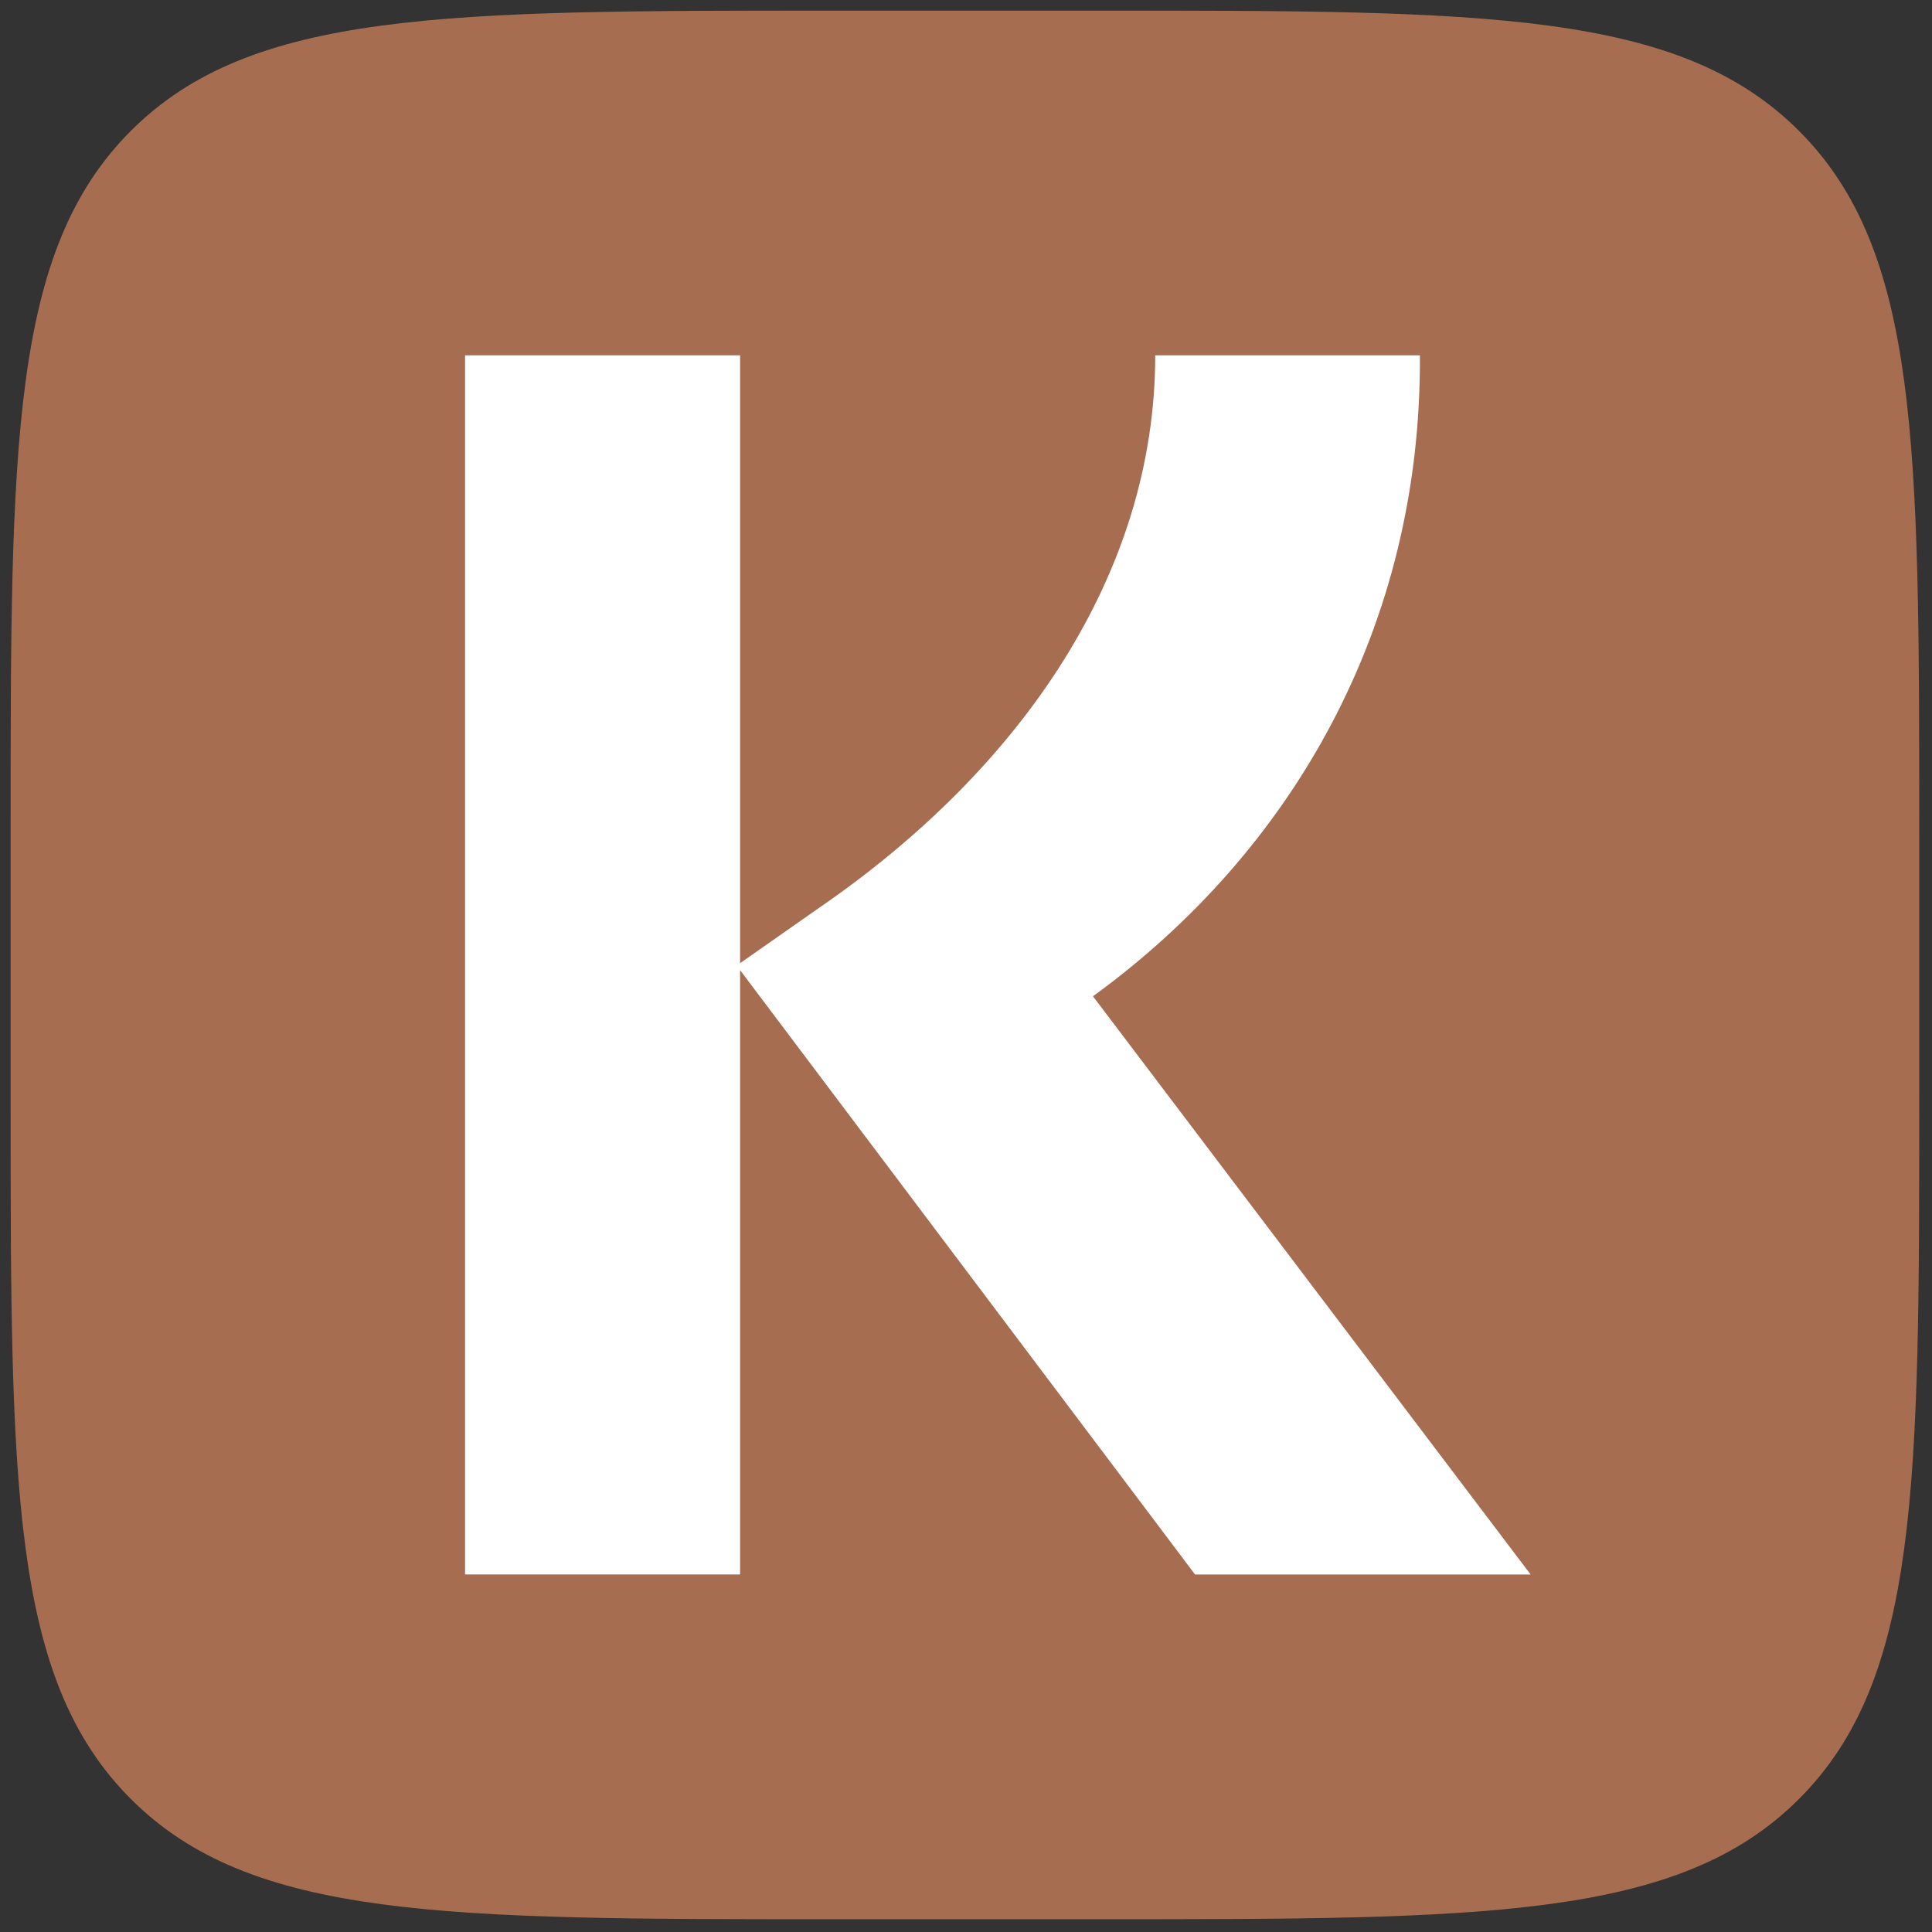
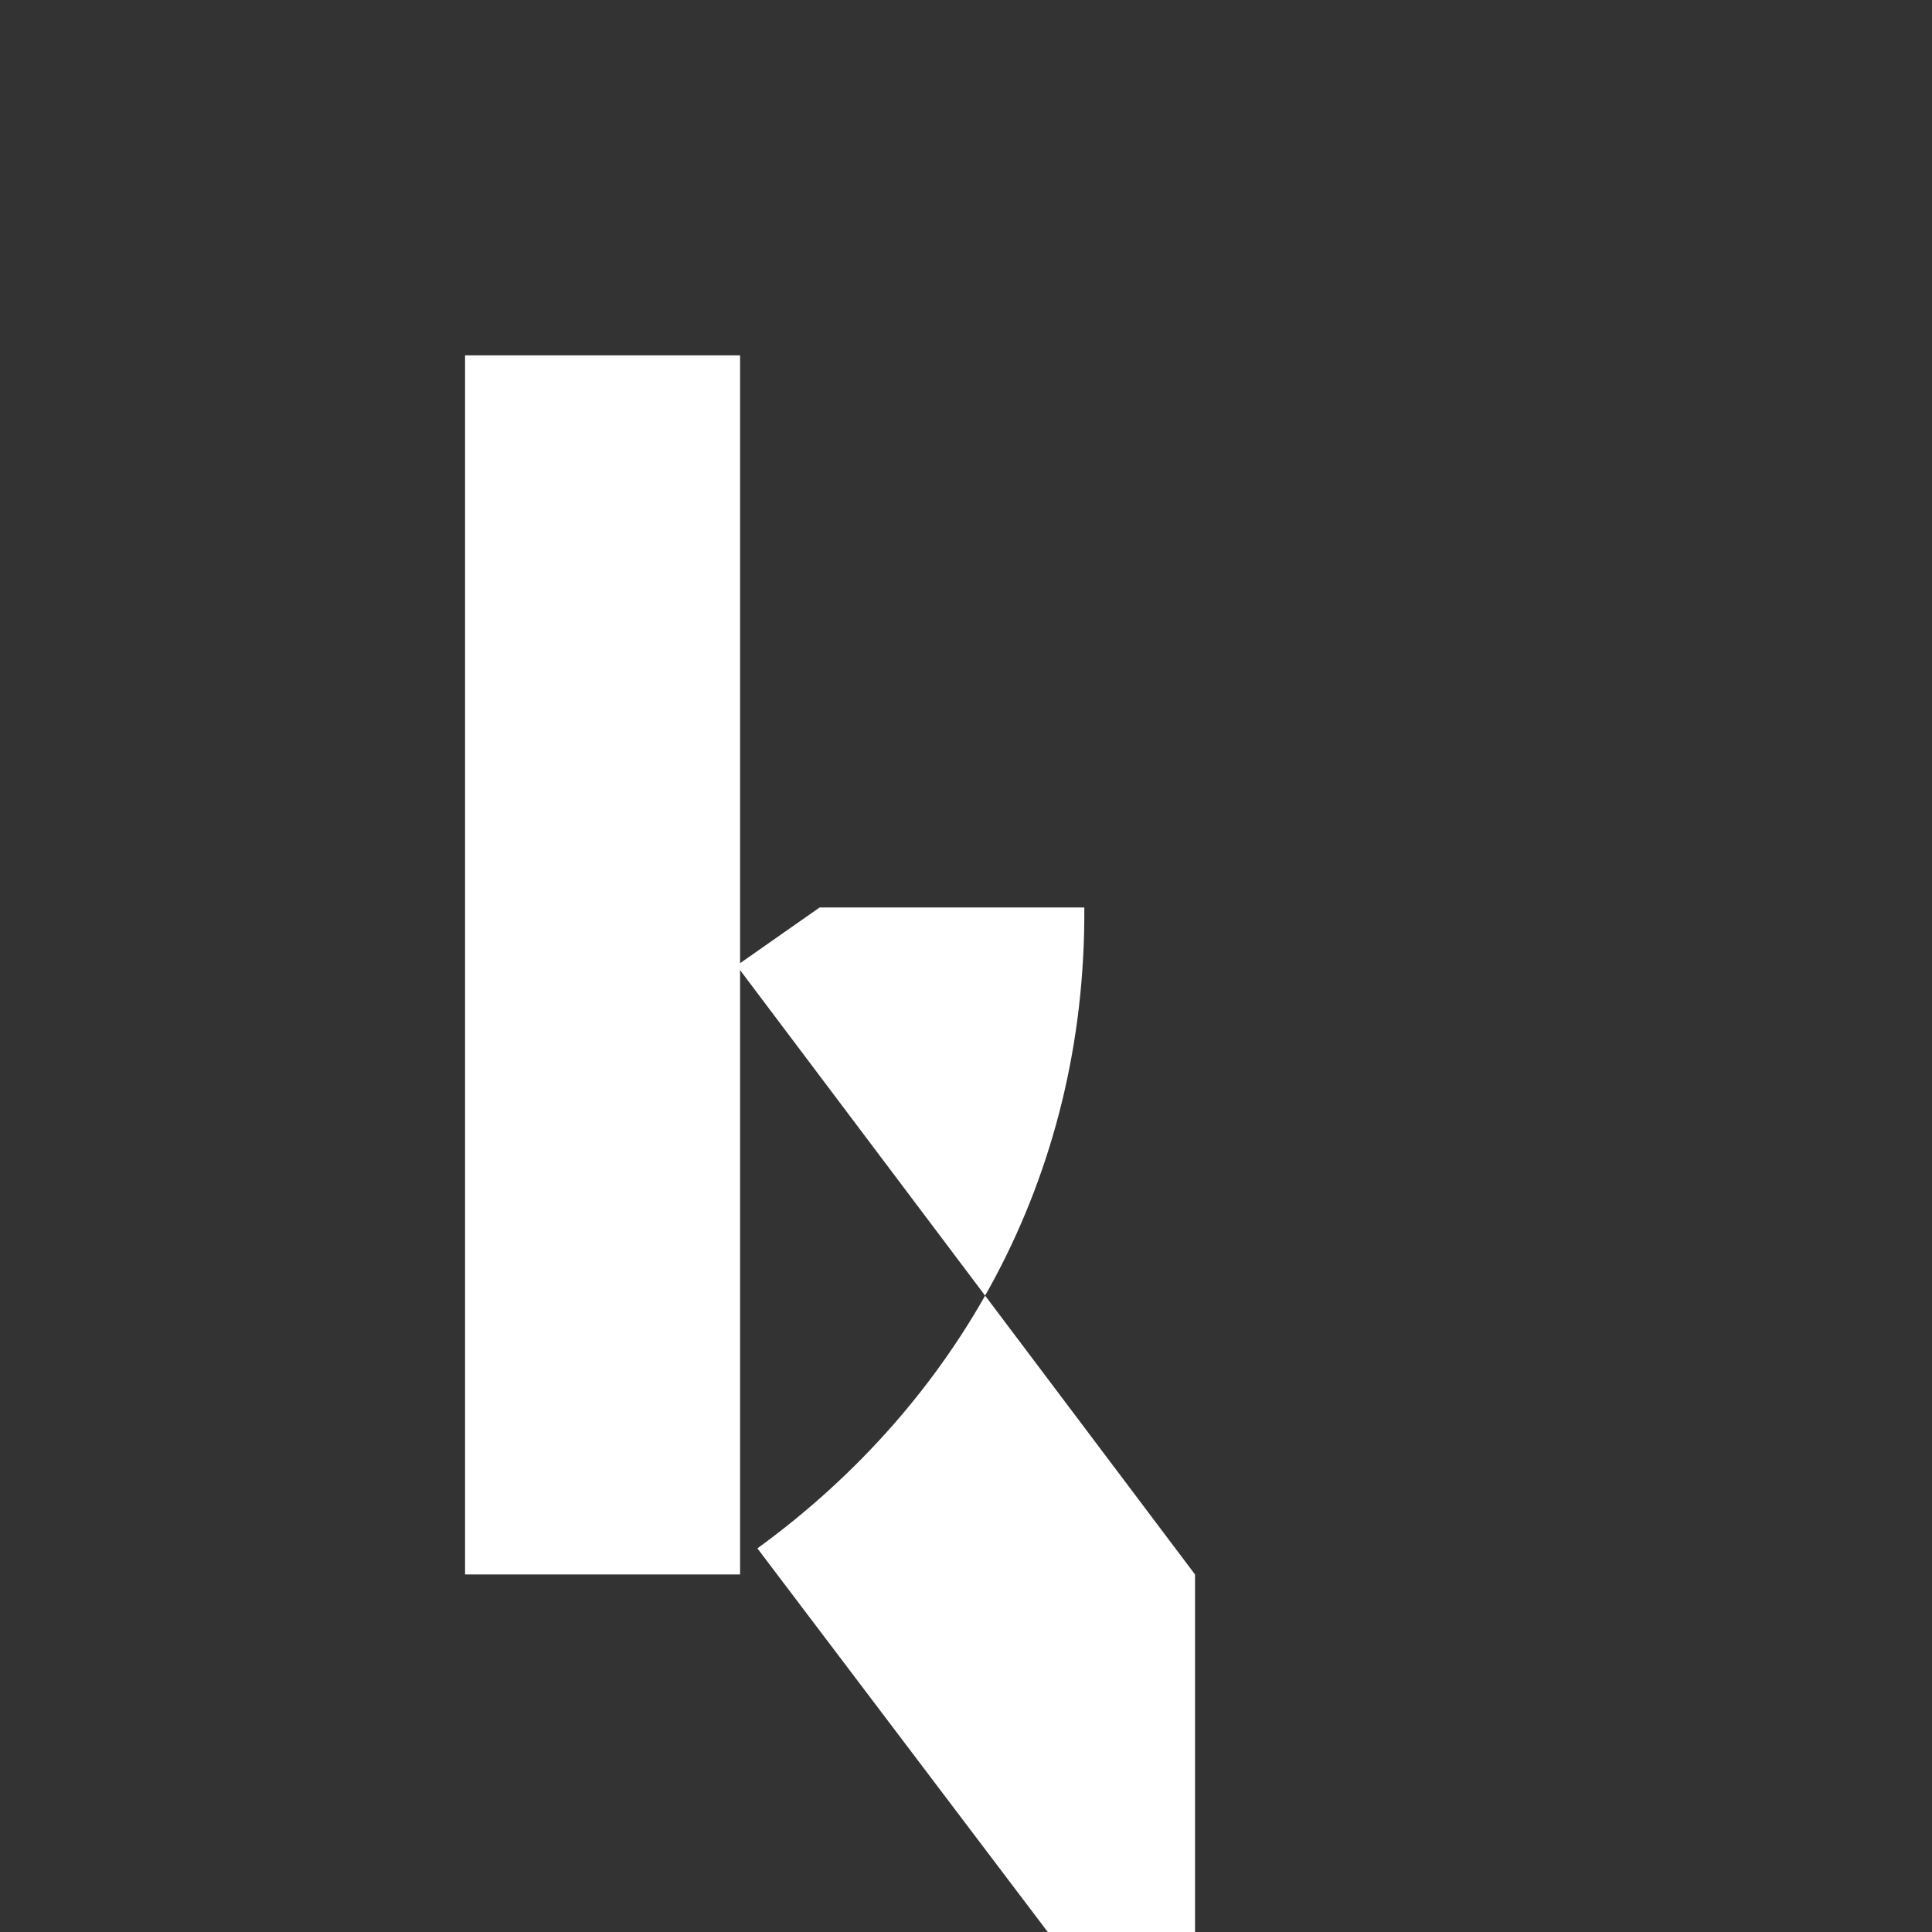
<svg xmlns="http://www.w3.org/2000/svg" version="1.1" width="256" height="256" viewBox="0 0 256 256" xml:space="preserve">
  <rect x="0" y="0" width="256" height="256" fill="#333333" stroke="none" />
  <g style="stroke: none; stroke-width: 0; stroke-dasharray: none; stroke-linecap: butt; stroke-linejoin: miter; stroke-miterlimit: 10; fill: none; fill-rule: nonzero; opacity: 1;" transform="translate(1.407 1.407) scale(2.81 2.81)">
-     <path d="M 84.33 5.67 C 78.659 0 69.533 0 51.281 0 H 38.719 C 20.467 0 11.341 0 5.67 5.67 S 0 20.467 0 38.719 v 12.562 C 0 69.533 0 78.659 5.67 84.33 C 11.341 90 20.467 90 38.719 90 h 12.562 c 18.252 0 27.379 0 33.049 -5.67 C 90 78.659 90 69.533 90 51.281 V 38.719 C 90 20.467 90 11.341 84.33 5.67 z" style="stroke: none; stroke-width: 1; stroke-dasharray: none; stroke-linecap: butt; stroke-linejoin: miter; stroke-miterlimit: 10; fill: #a76d50; fill-rule: nonzero; opacity: 1;" transform=" matrix(1 0 0 1 0 0) " stroke-linecap="round" />
-     <path d="M 55.851 73.744 L 34.398 45.246 v 28.497 H 21.429 V 16.256 h 12.969 v 28.662 l 3.752 -2.628 c 9.544 -6.57 15.824 -15.768 15.824 -26.034 h 12.48 c 0.082 12.811 -6.036 23.406 -15.416 30.222 l 20.637 27.266 H 55.851 z" style="stroke: none; stroke-width: 1; stroke-dasharray: none; stroke-linecap: butt; stroke-linejoin: miter; stroke-miterlimit: 10; fill: #ffffff; fill-rule: nonzero; opacity: 1;" transform=" matrix(1 0 0 1 0 0) " stroke-linecap="round" />
+     <path d="M 55.851 73.744 L 34.398 45.246 v 28.497 H 21.429 V 16.256 h 12.969 v 28.662 l 3.752 -2.628 h 12.48 c 0.082 12.811 -6.036 23.406 -15.416 30.222 l 20.637 27.266 H 55.851 z" style="stroke: none; stroke-width: 1; stroke-dasharray: none; stroke-linecap: butt; stroke-linejoin: miter; stroke-miterlimit: 10; fill: #ffffff; fill-rule: nonzero; opacity: 1;" transform=" matrix(1 0 0 1 0 0) " stroke-linecap="round" />
  </g>
</svg>